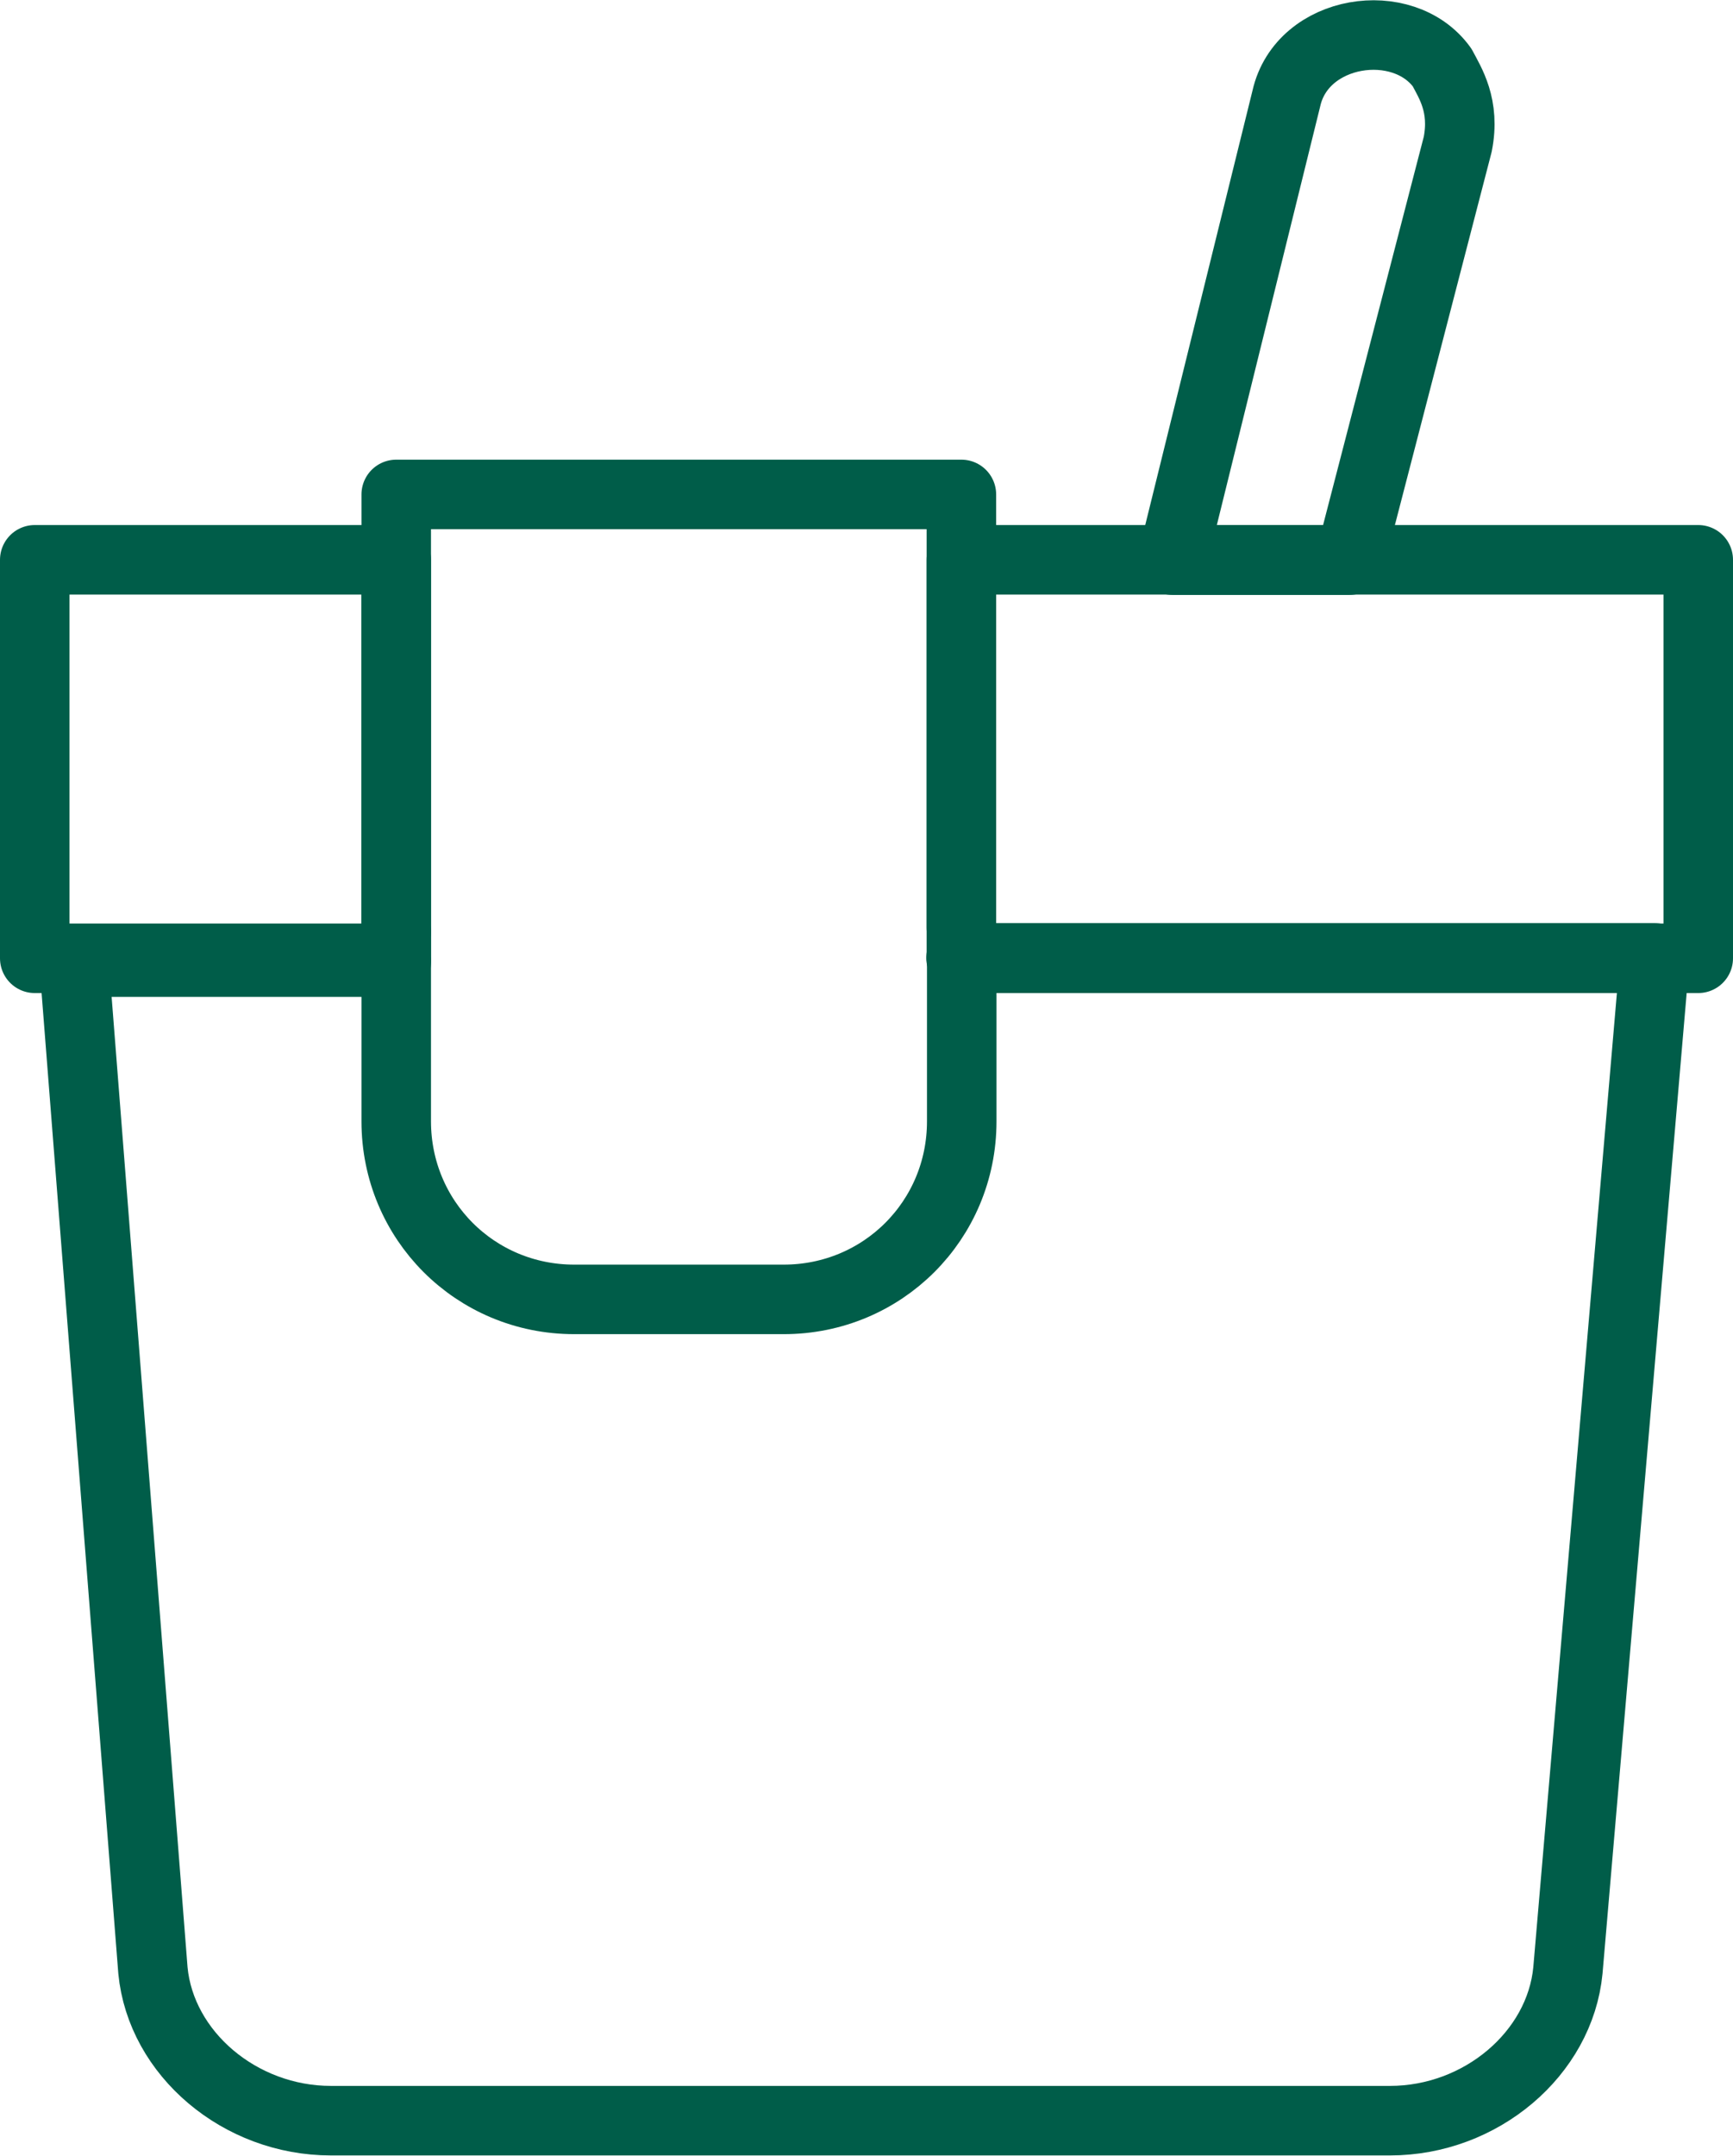
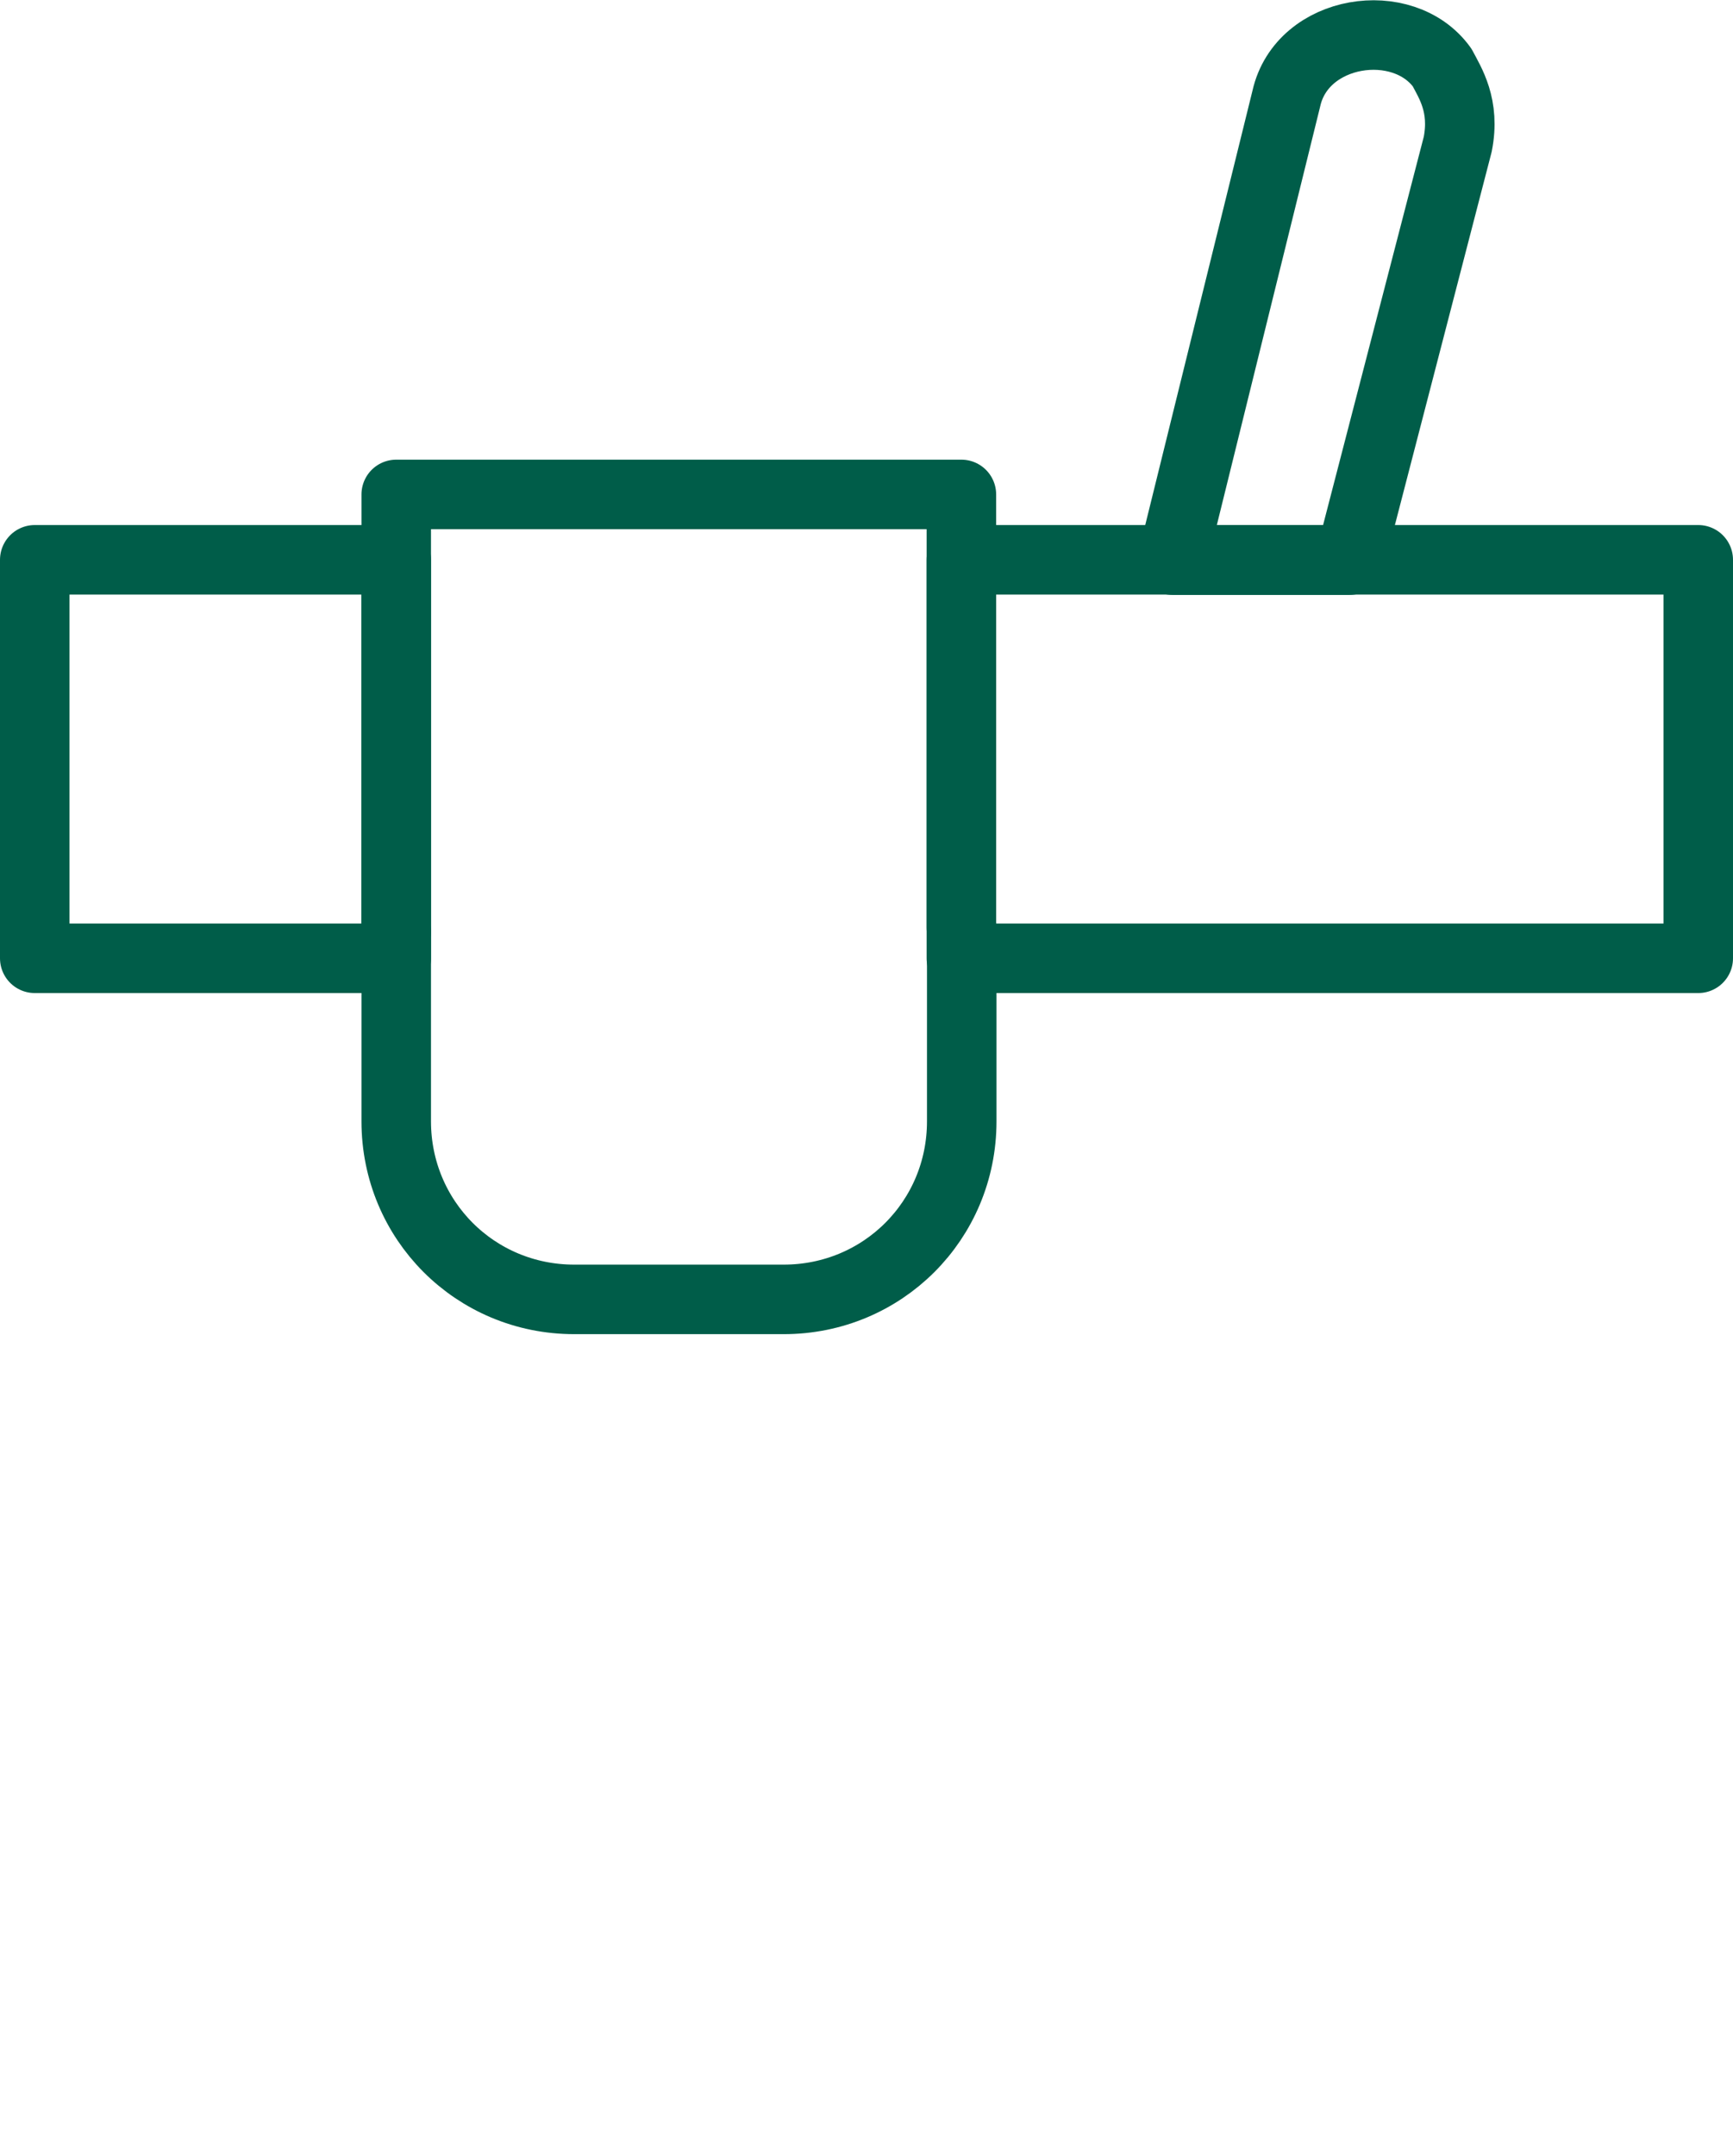
<svg xmlns="http://www.w3.org/2000/svg" id="uuid-0b2d7686-0d15-45f3-989b-f5c7c4db7a76" width="49.86" height="62" viewBox="0 0 49.86 62">
  <defs>
    <style>.uuid-6c848086-1b1e-49e9-9066-de3746980af5{fill:none;stroke:#005d49;stroke-linecap:round;stroke-linejoin:round;stroke-width:2px;}</style>
  </defs>
-   <path class="uuid-6c848086-1b1e-49e9-9066-de3746980af5" d="m11.4,27.67H2.13l2.27,29c.23,2.39,2.5,4.32,5.12,4.32h30.47c2.62,0,4.89-1.93,5.12-4.32l2.5-29.12h-19.96" />
  <polyline class="uuid-6c848086-1b1e-49e9-9066-de3746980af5" points="27.66 26.68 27.66 24.97 27.66 23.26 27.66 16.1 27.66 14.28 27.66 14.22 11.4 14.22 11.4 14.28 11.4 16.1 11.4 23.26 11.4 24.97 11.4 26.79" />
  <path class="uuid-6c848086-1b1e-49e9-9066-de3746980af5" d="m11.4,26.79v5.46c0,2.84,2.27,5.12,5.12,5.12h6.03c2.84,0,5.12-2.27,5.12-5.12v-5.57" />
  <rect class="uuid-6c848086-1b1e-49e9-9066-de3746980af5" x="1" y="16.1" width="10.4" height="11.46" />
  <rect class="uuid-6c848086-1b1e-49e9-9066-de3746980af5" x="27.66" y="16.1" width="21.2" height="11.46" />
  <path class="uuid-6c848086-1b1e-49e9-9066-de3746980af5" d="m38.84,16.1l3.1-11.95c.22-1.11-.22-1.77-.45-2.21-1.12-1.55-4.03-1.11-4.48.89l-3.28,13.28h5.1Z" />
</svg>